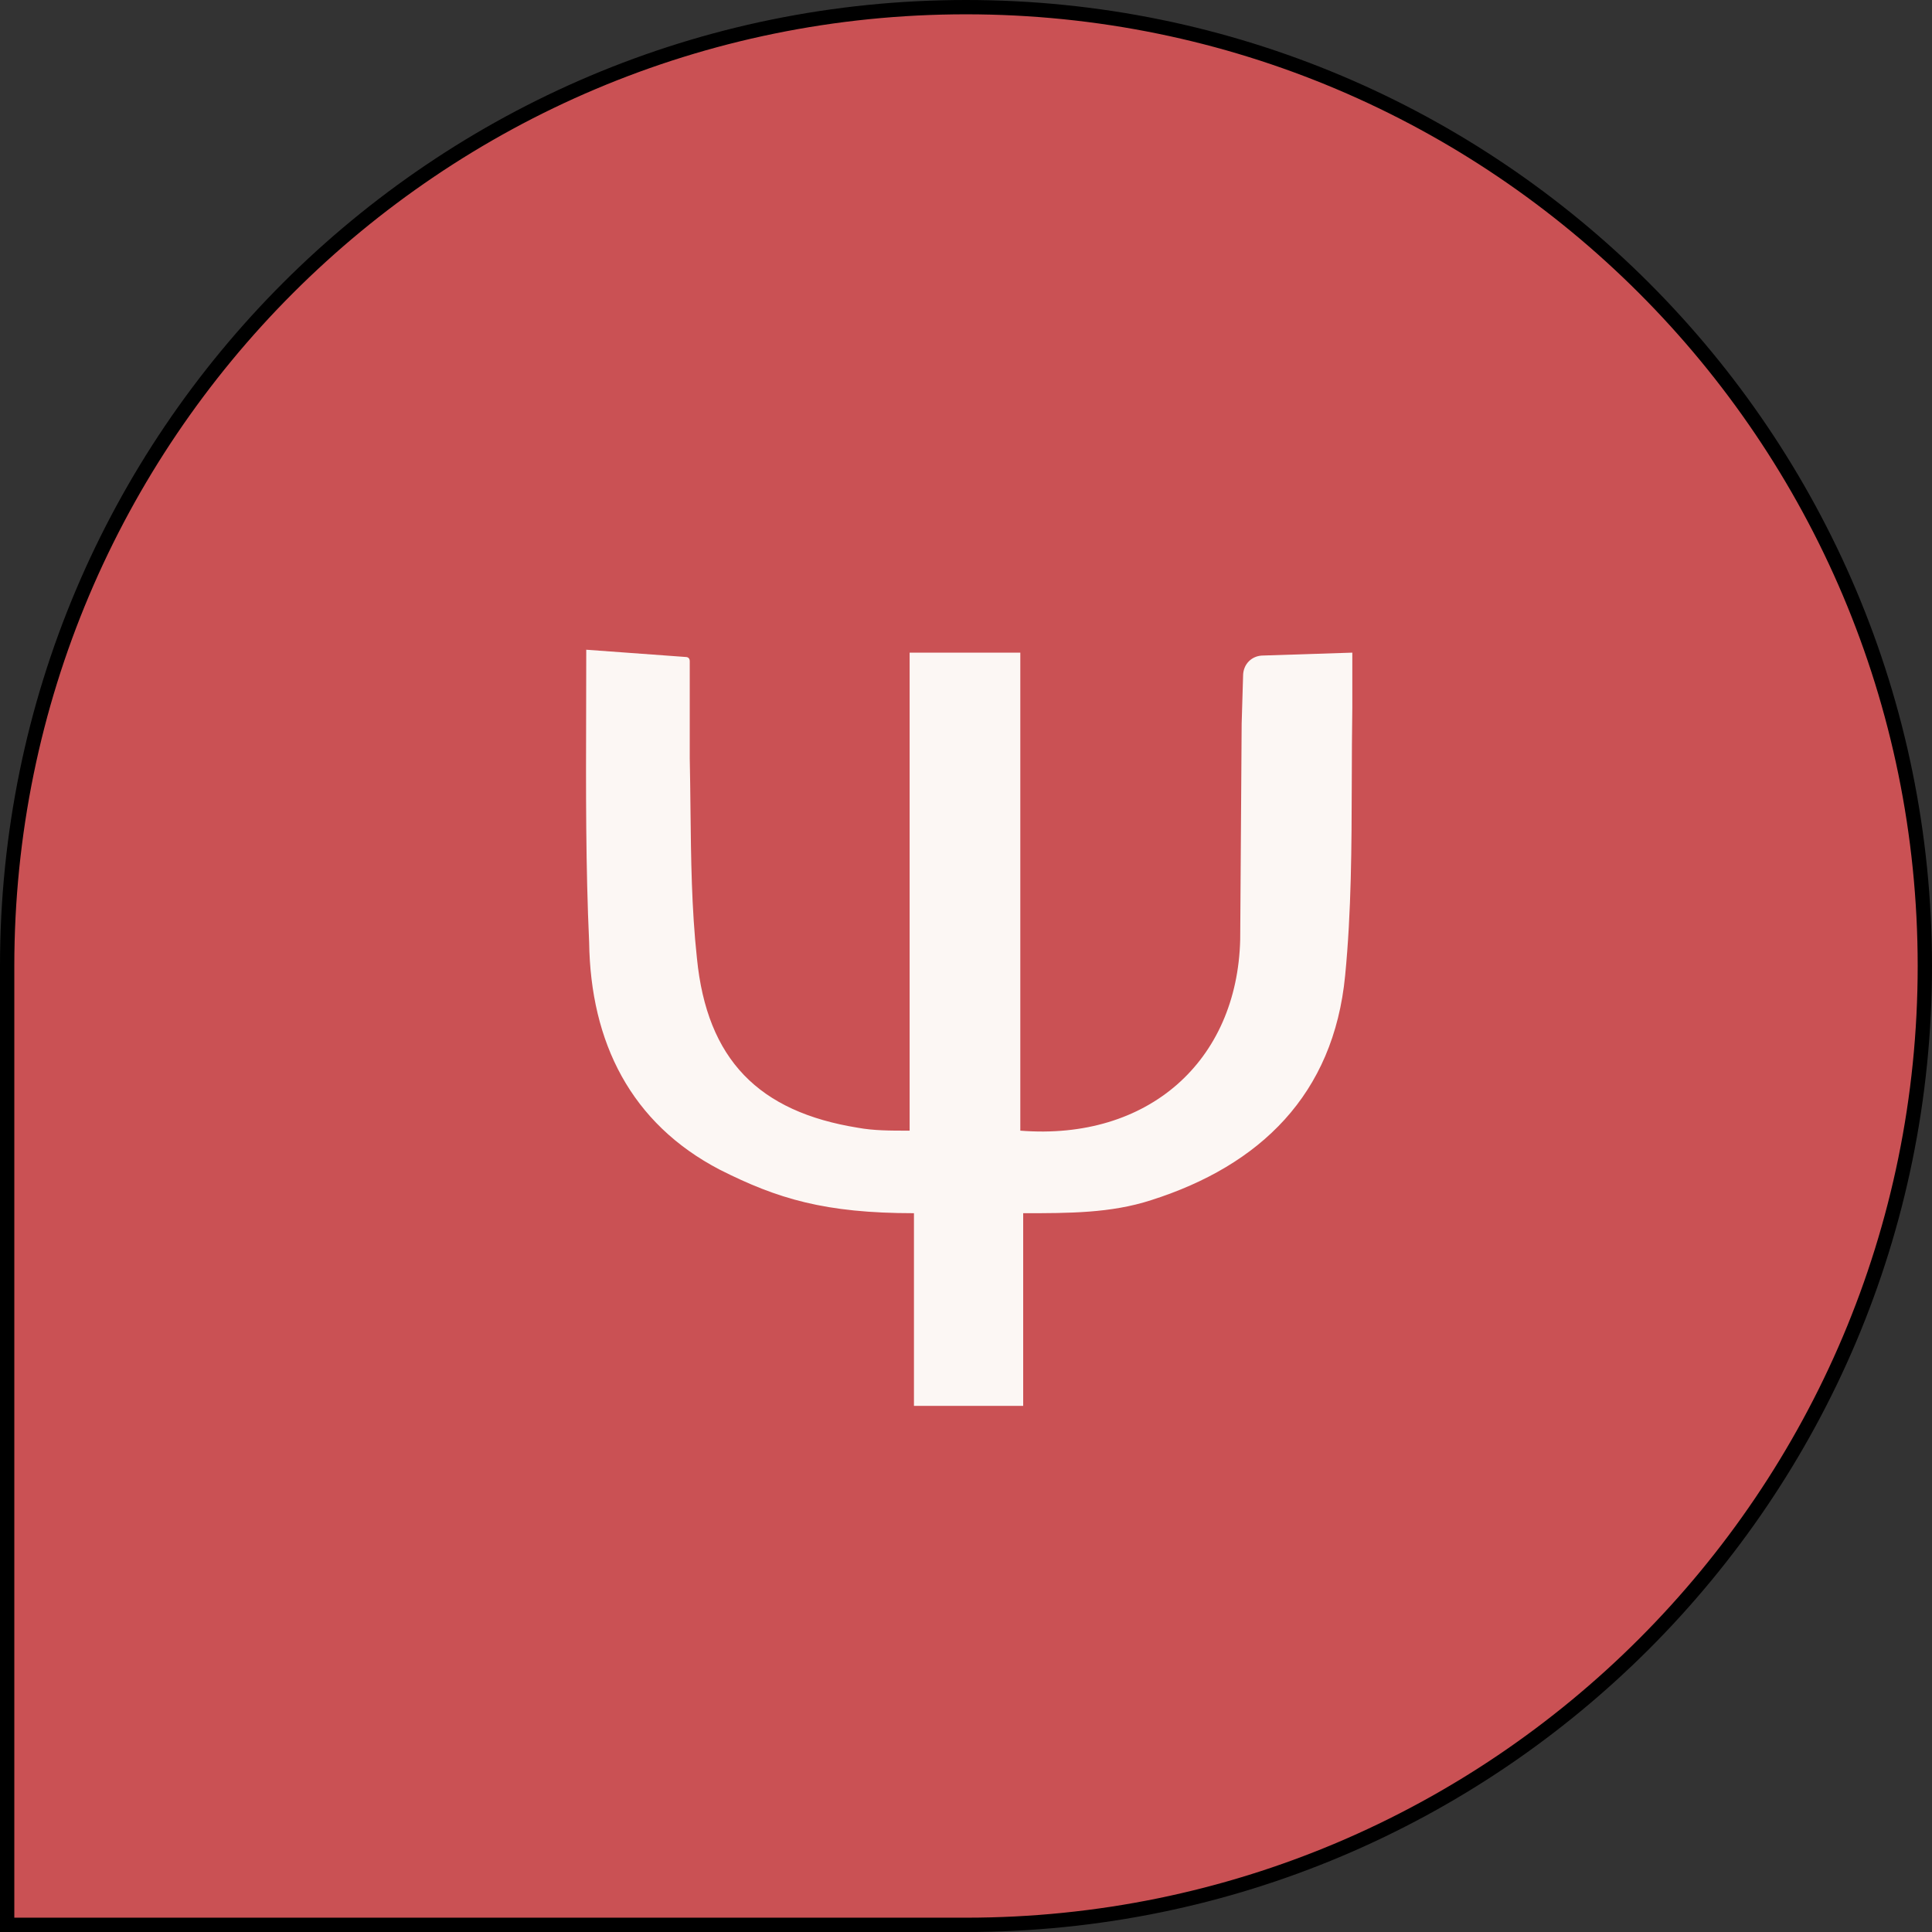
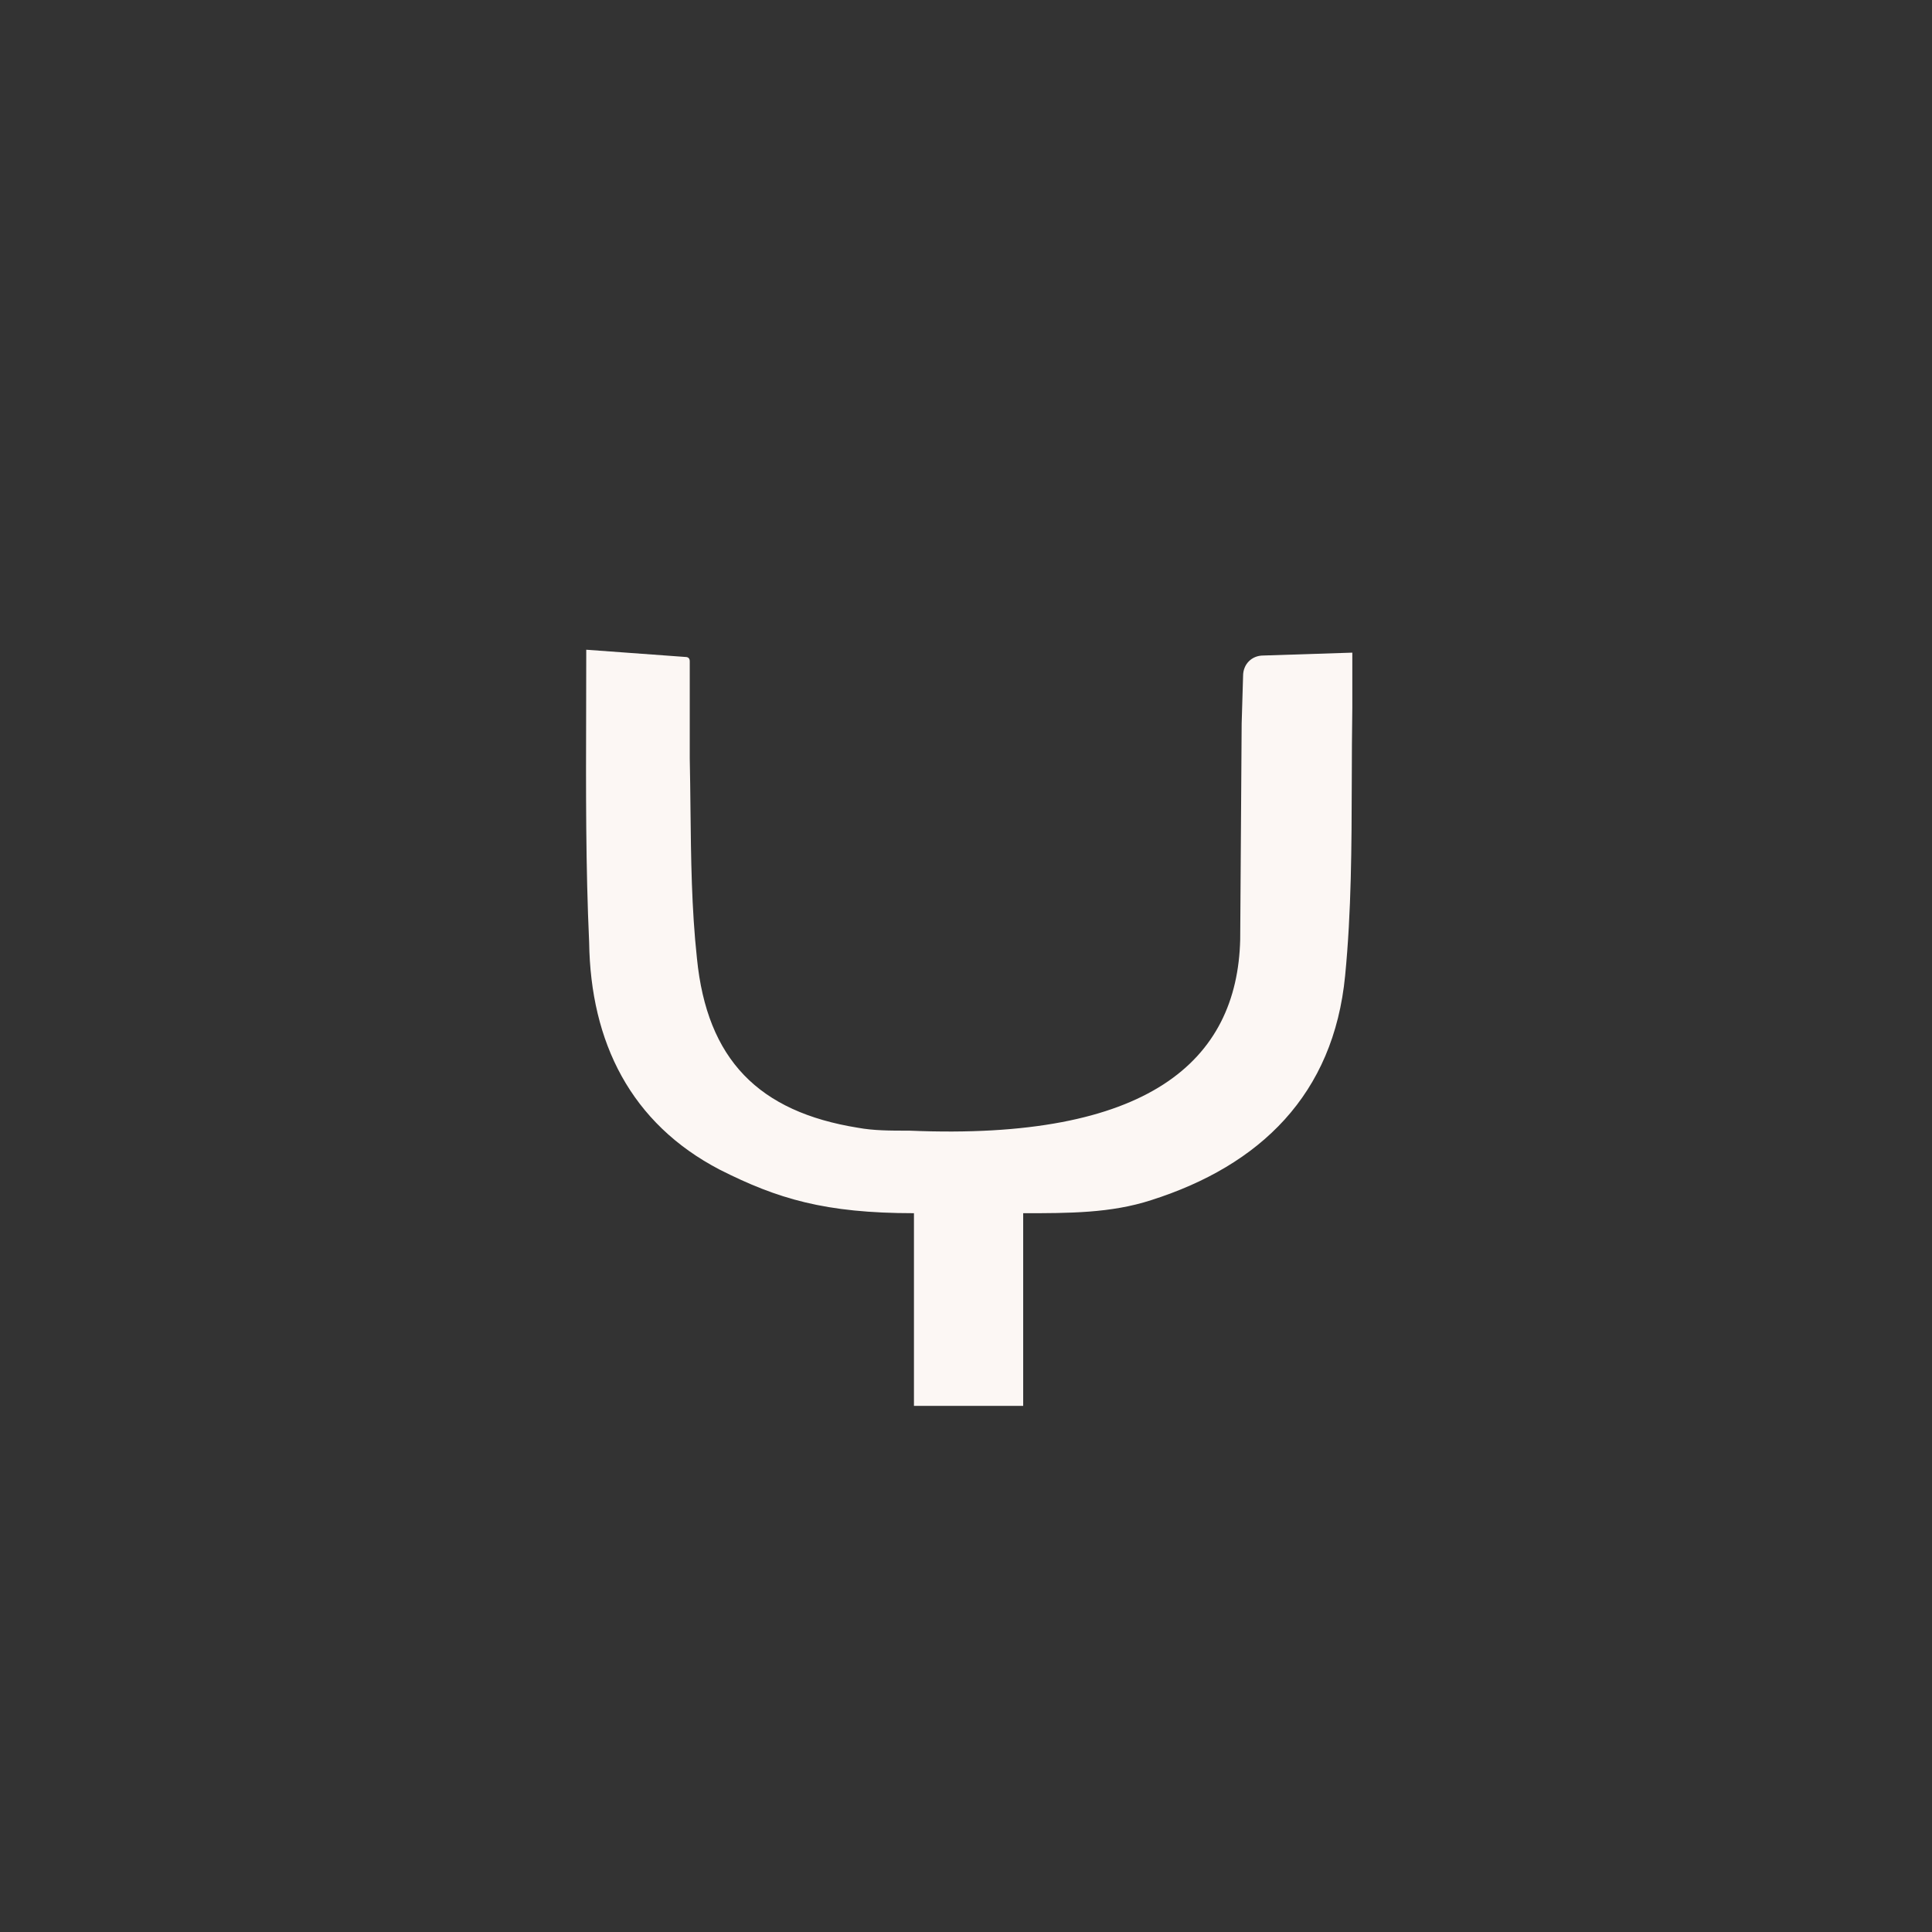
<svg xmlns="http://www.w3.org/2000/svg" width="135" height="135" viewBox="0 0 135 135" fill="none">
  <rect x="0" y="0" width="135" height="135" fill="#333333" stroke="none" />
-   <path d="M0.5 67.5C0.5 30.497 30.497 0.5 67.5 0.5C104.503 0.5 134.5 30.497 134.5 67.5C134.5 104.503 104.503 134.5 67.5 134.5H0.5V67.5Z" fill="#CA5154" stroke="black" />
-   <path fill-rule="evenodd" clip-rule="evenodd" d="M40.957 49.682C40.961 48.273 40.965 46.847 40.965 45.4L47.895 45.906C48.095 45.906 48.197 46.009 48.197 46.211V52.992C48.222 54.155 48.235 55.318 48.247 56.481C48.285 59.974 48.322 63.468 48.699 66.961C49.402 74.047 53.016 77.688 59.945 78.802C61.051 79.004 62.155 79.006 63.561 79.006V45.604H71.295V79.006C80.233 79.714 86.459 74.147 86.66 65.644L86.762 50.562L86.862 47.223C86.862 46.413 87.464 45.805 88.268 45.805L94.494 45.604V49.449C94.467 51.159 94.462 52.868 94.457 54.576C94.444 59.136 94.431 63.682 93.992 68.174C93.189 76.474 88.067 81.434 80.434 83.863C77.622 84.774 74.709 84.774 71.496 84.774V98.238H63.863V84.773C57.637 84.773 54.323 83.763 50.306 81.739C44.079 78.5 41.267 72.832 41.167 65.848C40.926 60.593 40.941 55.273 40.957 49.682Z" fill="#FCF7F4" />
+   <path fill-rule="evenodd" clip-rule="evenodd" d="M40.957 49.682C40.961 48.273 40.965 46.847 40.965 45.4L47.895 45.906C48.095 45.906 48.197 46.009 48.197 46.211V52.992C48.222 54.155 48.235 55.318 48.247 56.481C48.285 59.974 48.322 63.468 48.699 66.961C49.402 74.047 53.016 77.688 59.945 78.802C61.051 79.004 62.155 79.006 63.561 79.006V45.604V79.006C80.233 79.714 86.459 74.147 86.66 65.644L86.762 50.562L86.862 47.223C86.862 46.413 87.464 45.805 88.268 45.805L94.494 45.604V49.449C94.467 51.159 94.462 52.868 94.457 54.576C94.444 59.136 94.431 63.682 93.992 68.174C93.189 76.474 88.067 81.434 80.434 83.863C77.622 84.774 74.709 84.774 71.496 84.774V98.238H63.863V84.773C57.637 84.773 54.323 83.763 50.306 81.739C44.079 78.5 41.267 72.832 41.167 65.848C40.926 60.593 40.941 55.273 40.957 49.682Z" fill="#FCF7F4" />
</svg>